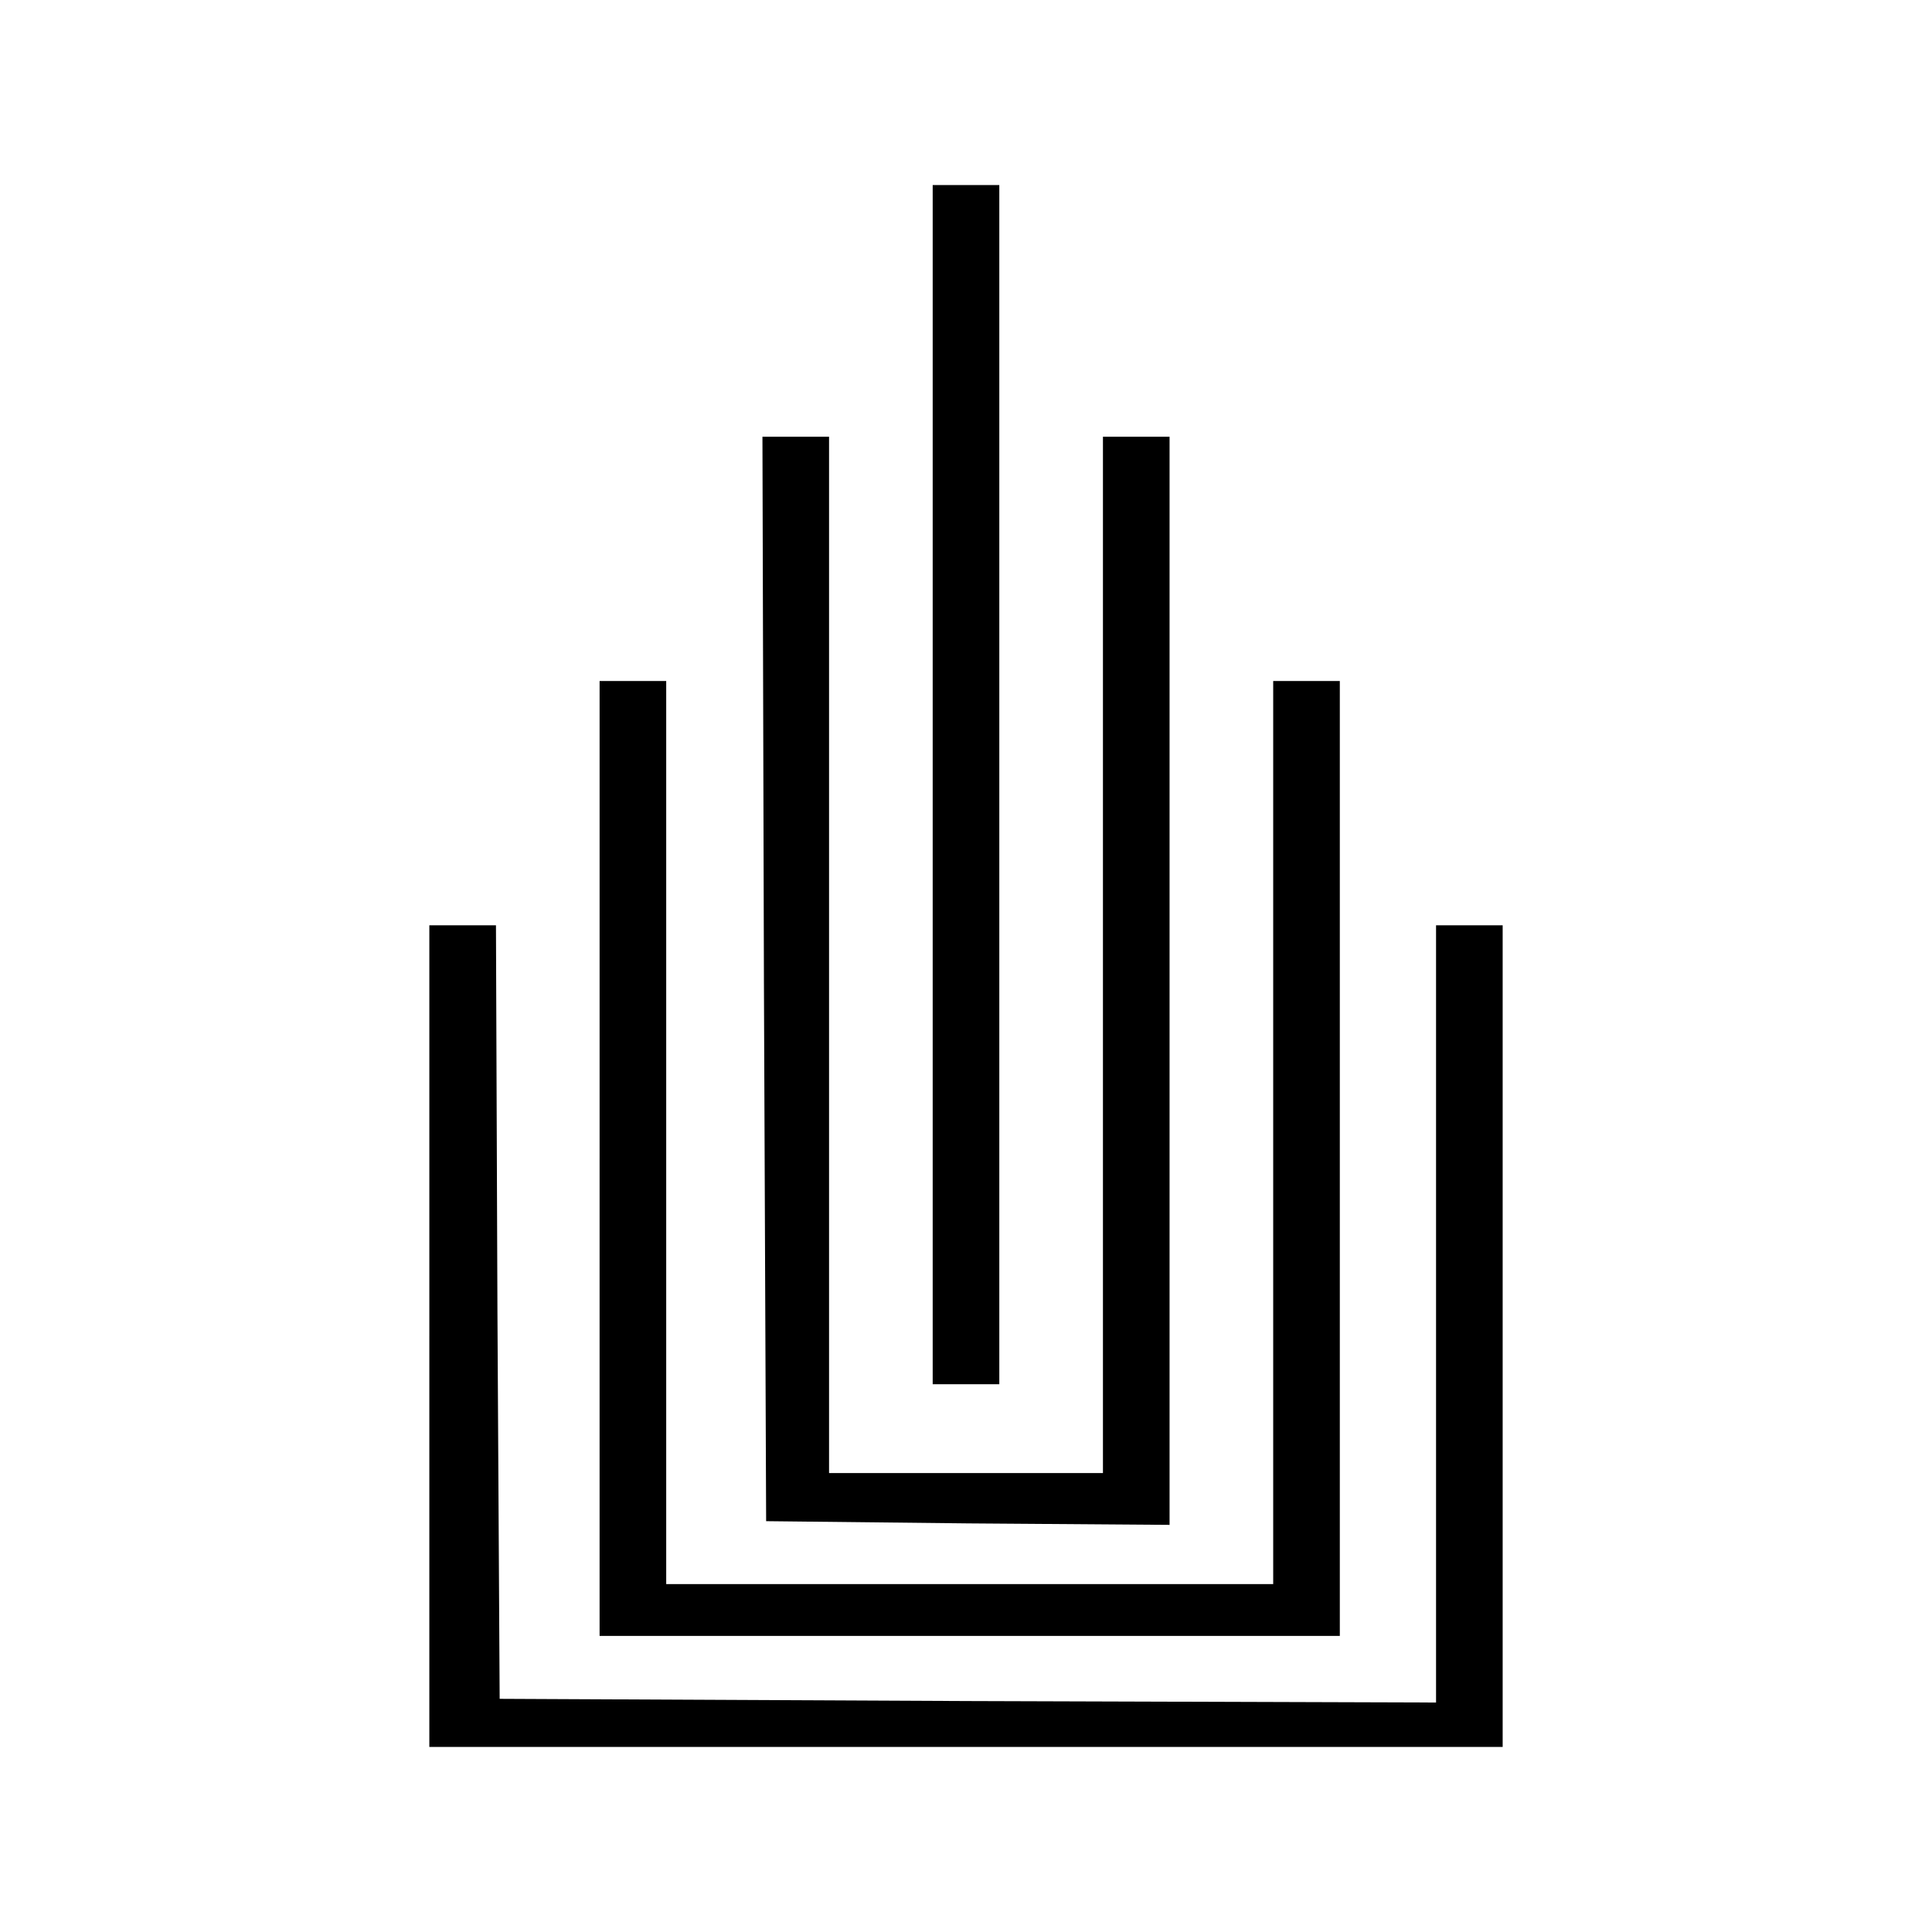
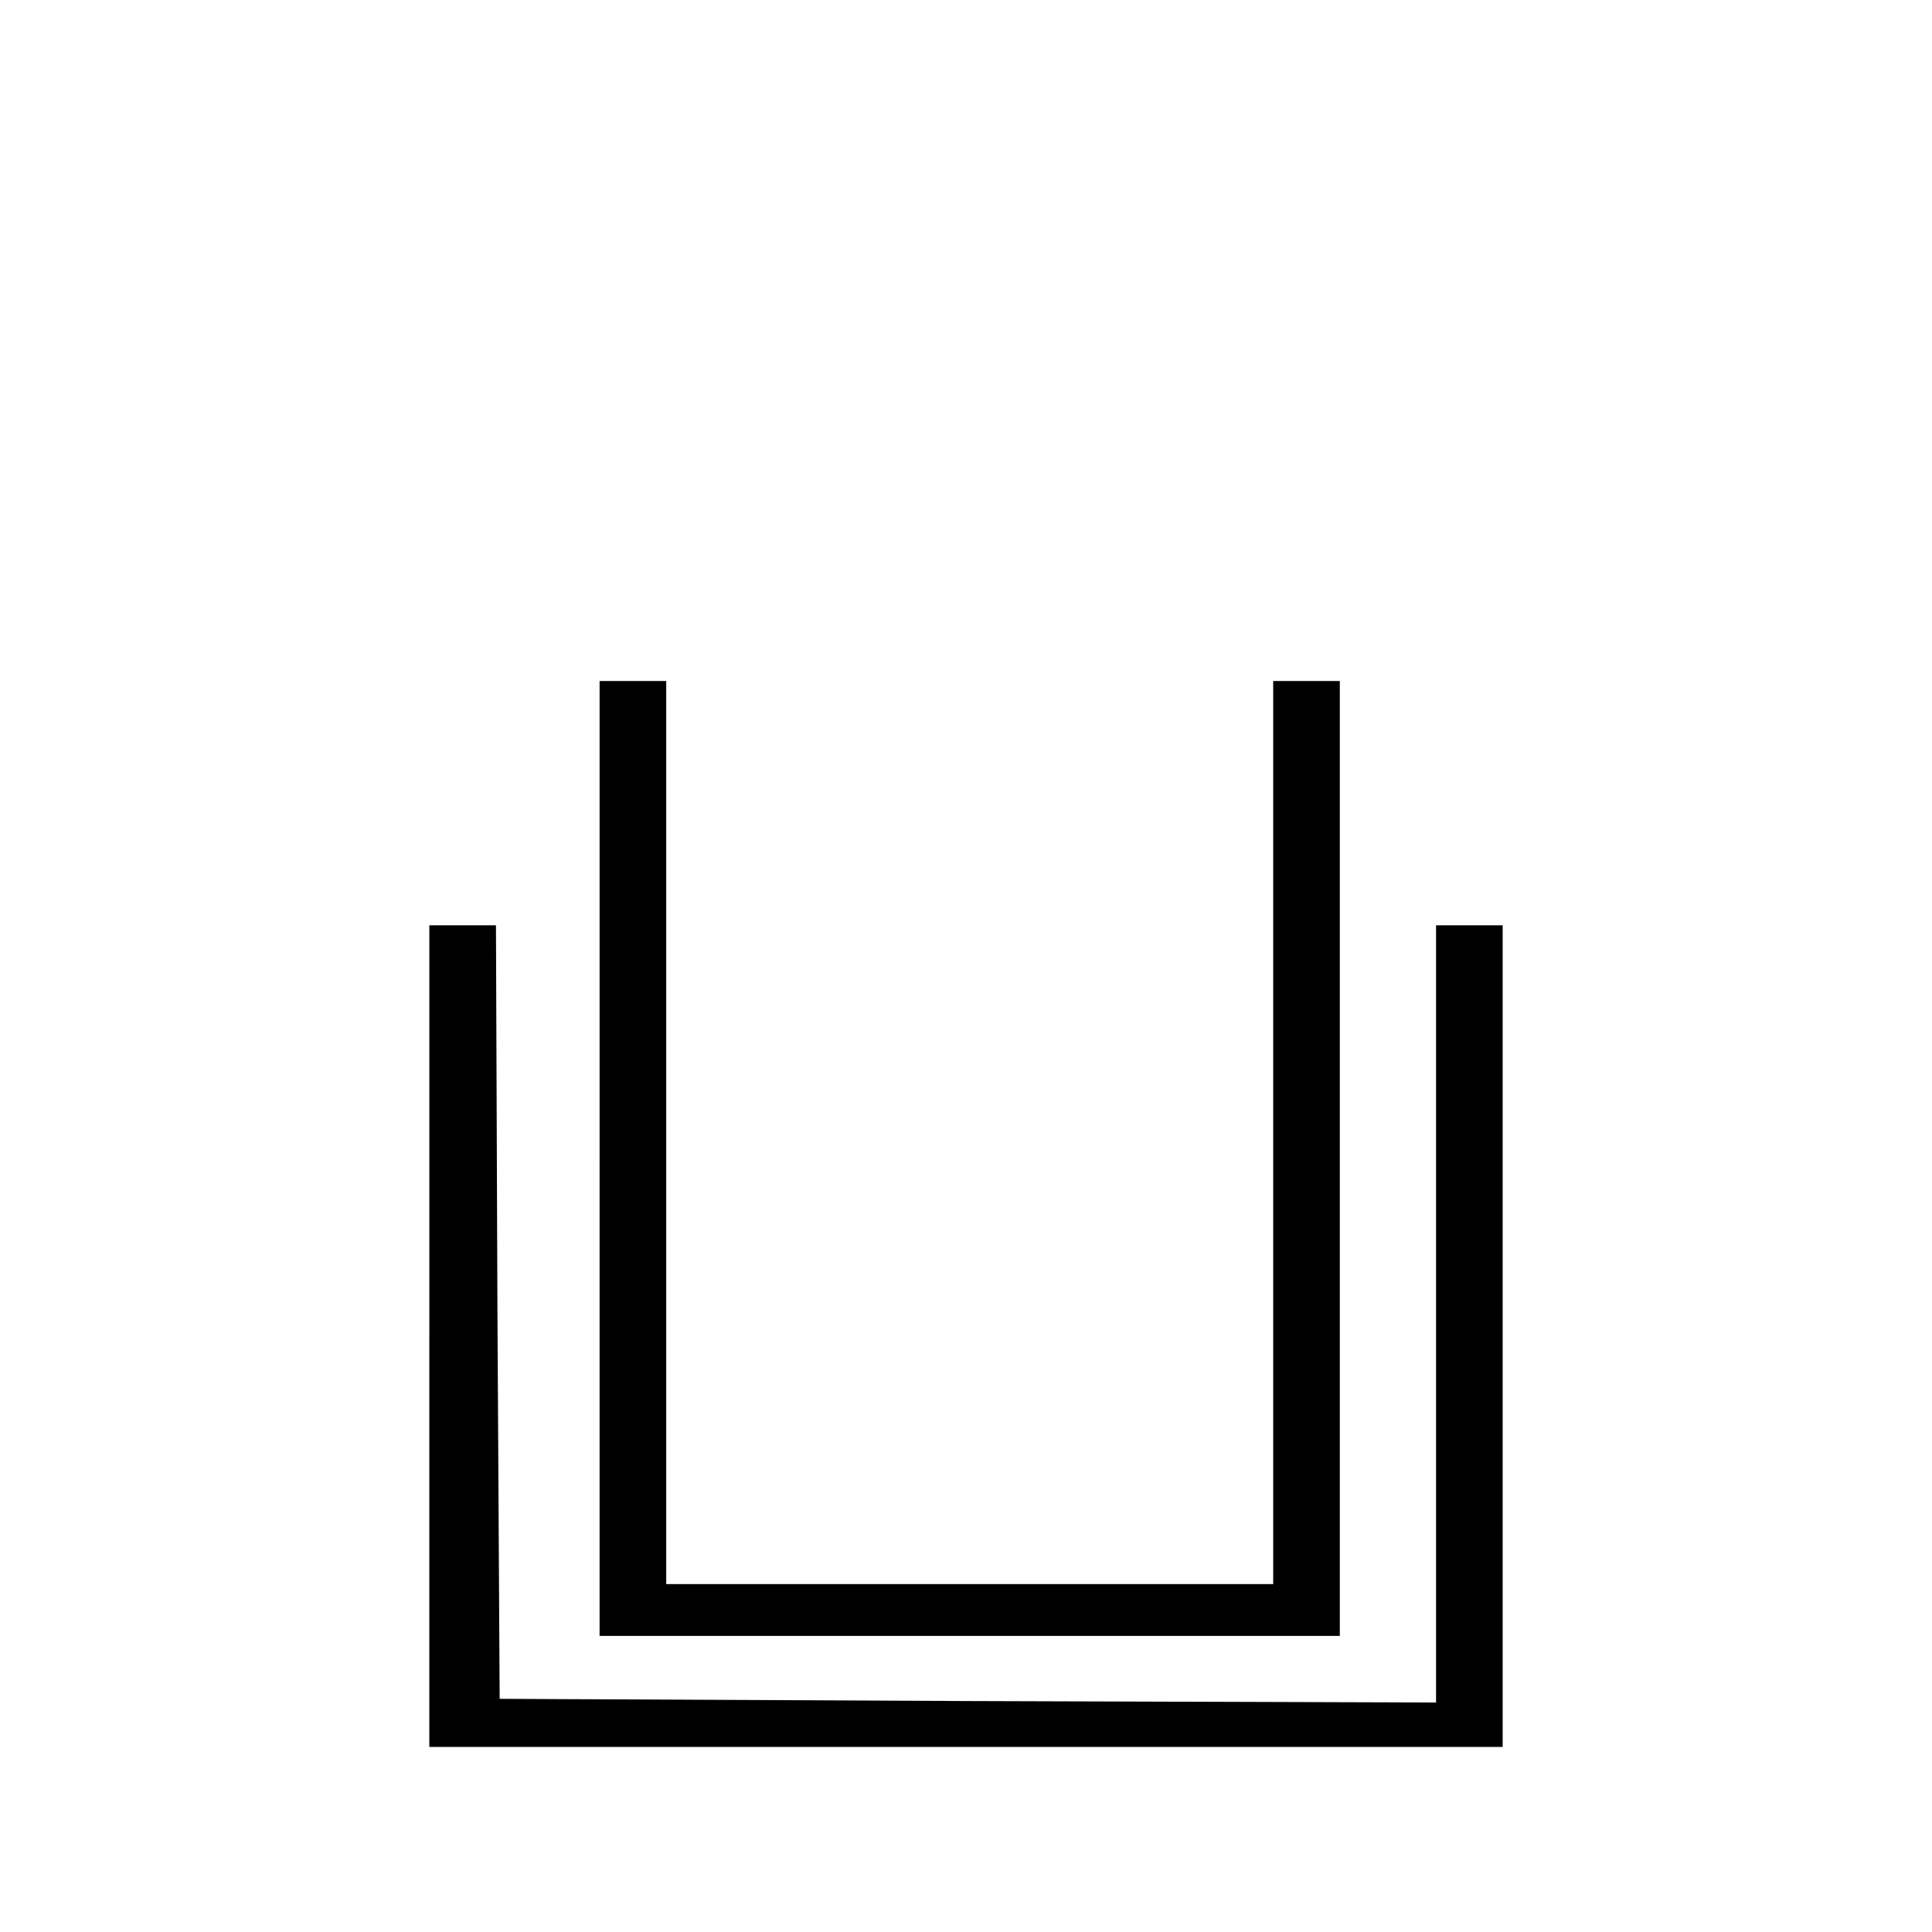
<svg xmlns="http://www.w3.org/2000/svg" version="1.0" width="261pt" height="261pt" viewBox="0 0 261 261" preserveAspectRatio="xMidYMid meet">
  <g transform="translate(0,261) scale(0.1,-0.1)" fill="#000000" stroke="none">
-     <path d="M1260 1550 l0 -810 45 0 45 0 0 810 0 810 -45 0 -45 0 0 -810z" />
-     <path d="M1032 1288 l3 -733 273 -3 272 -2 0 735 0 735 -45 0 -45 0 0 -700 0 -700 -185 0 -185 0 0 700 0 700 -45 0 -45 0 2 -732z" />
    <path d="M810 1045 l0 -645 500 0 500 0 0 645 0 645 -45 0 -45 0 0 -610 0 -610 -410 0 -410 0 0 610 0 610 -45 0 -45 0 0 -645z" />
    <path d="M580 805 l0 -555 725 0 725 0 0 555 0 555 -45 0 -45 0 0 -525 0 -525 -632 2 -633 3 -3 523 -2 522 -45 0 -45 0 0 -555z" />
  </g>
</svg>